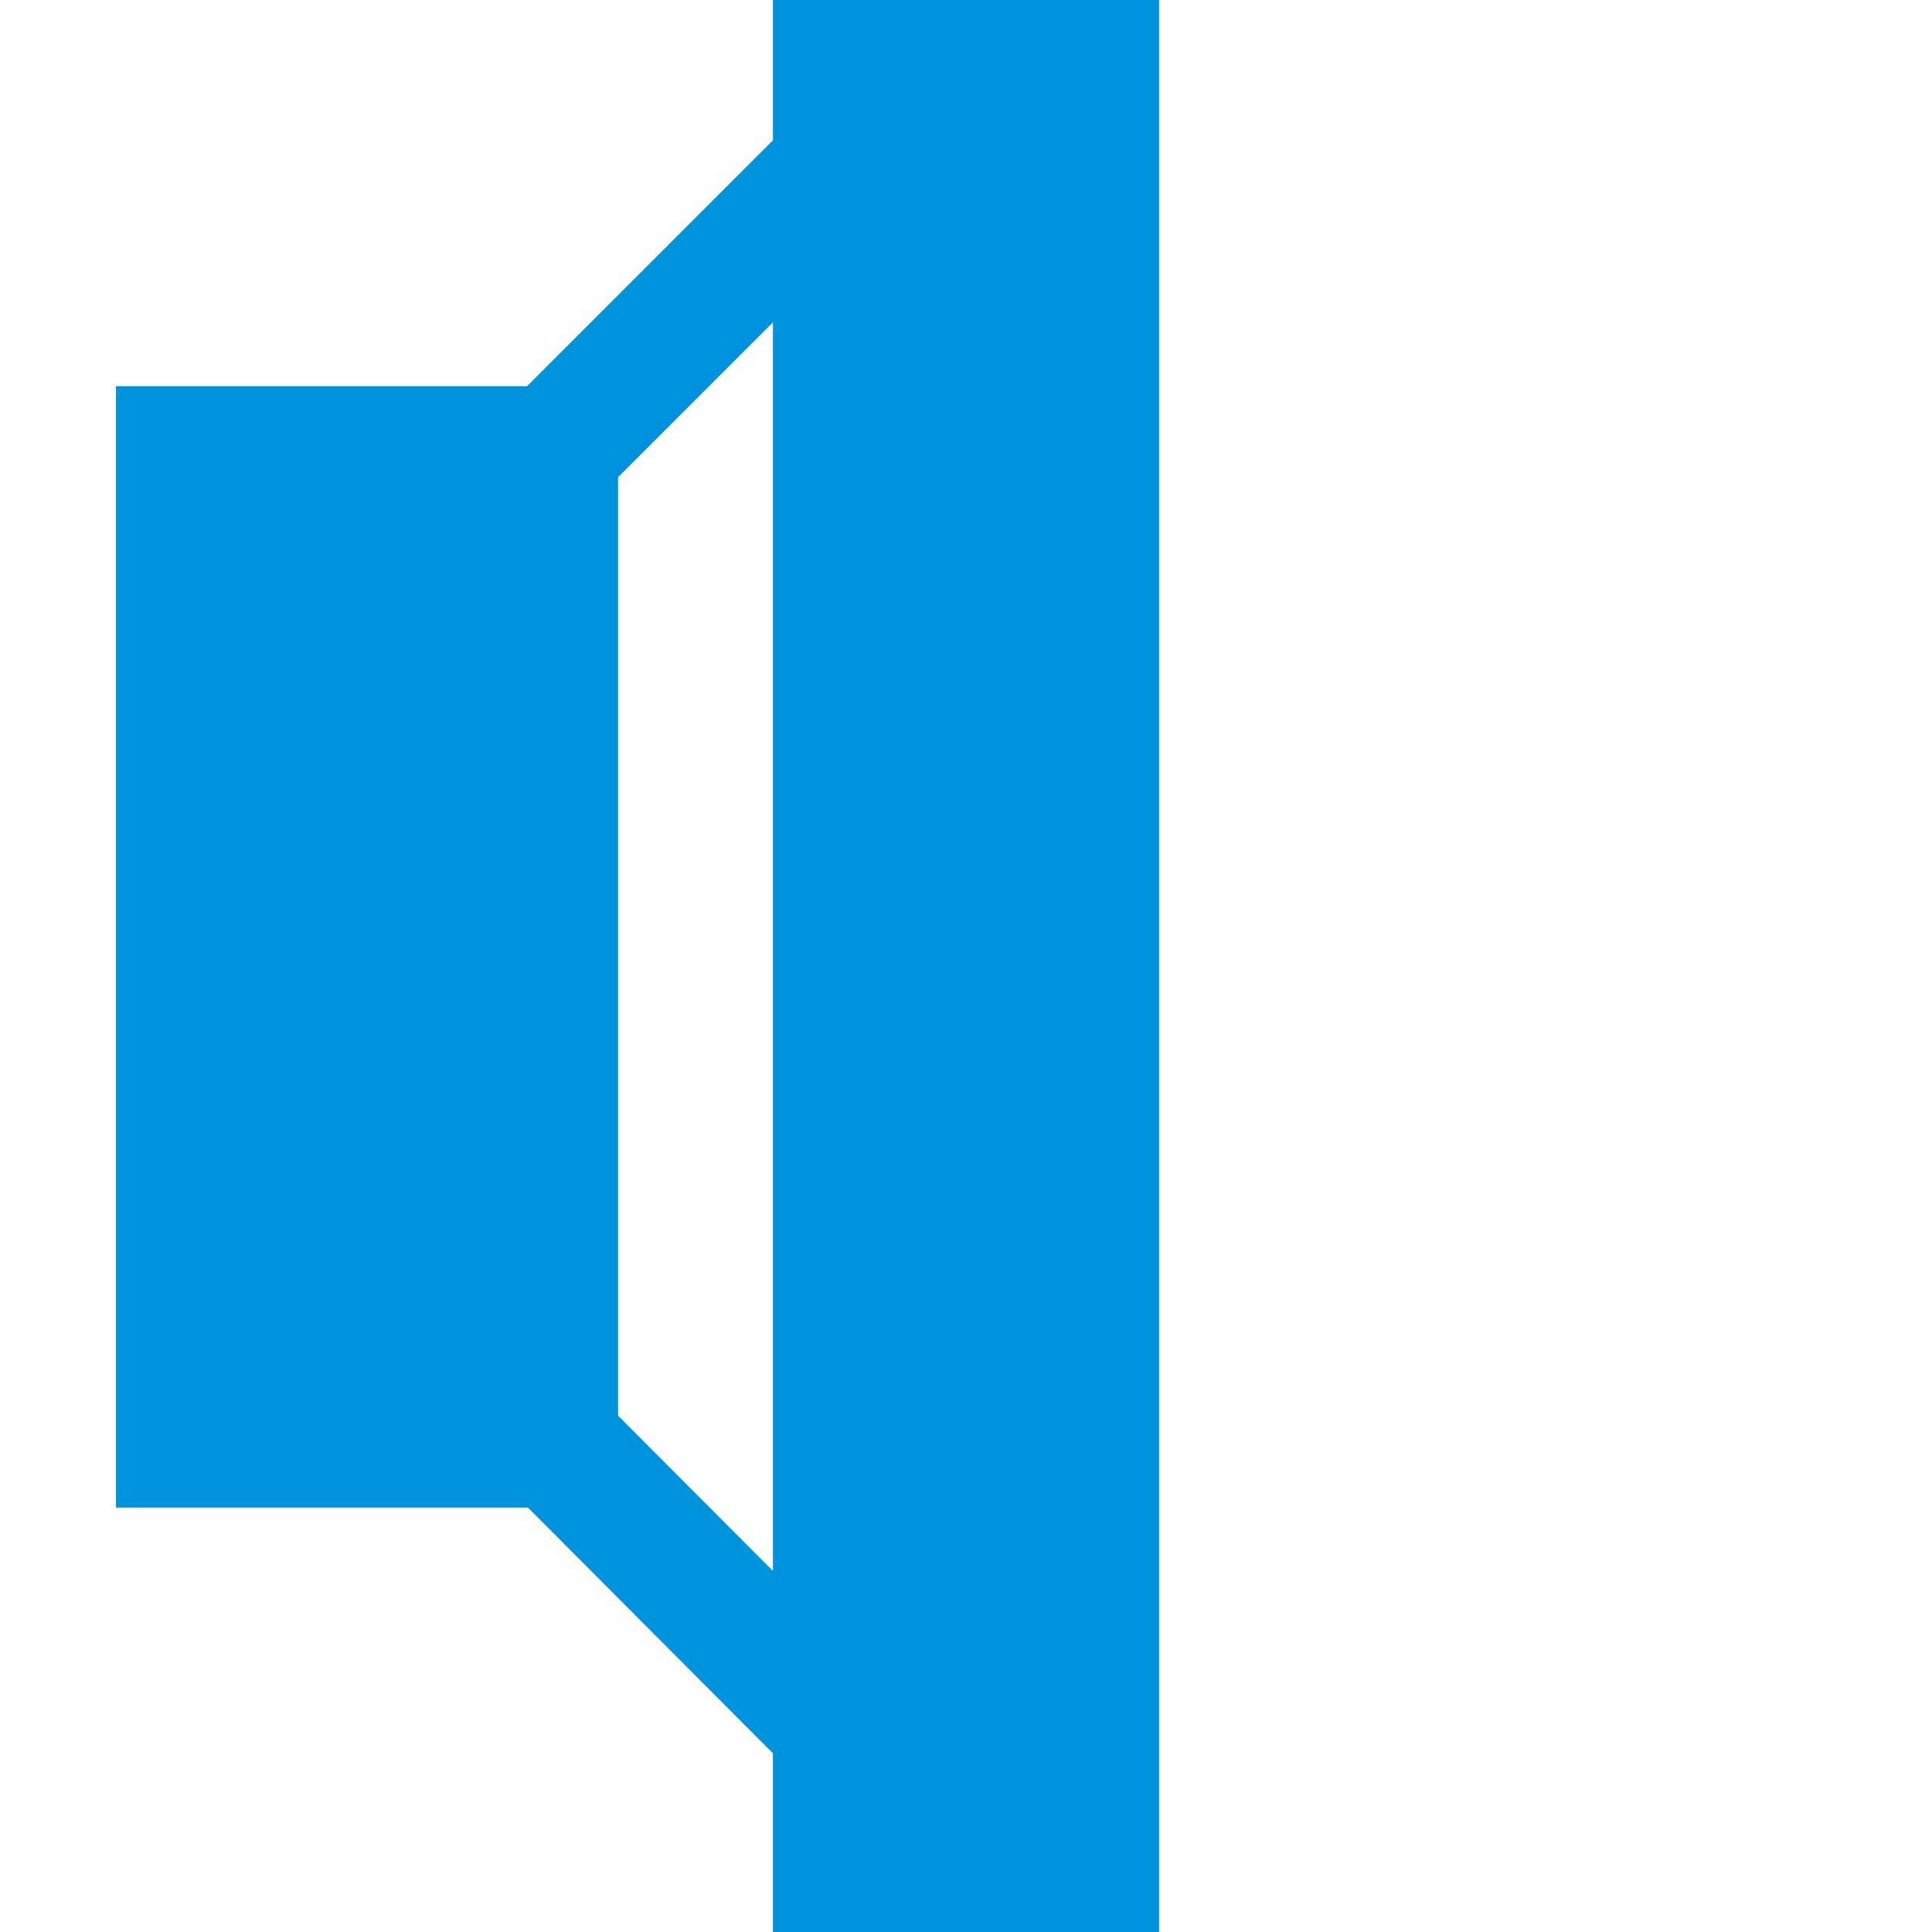
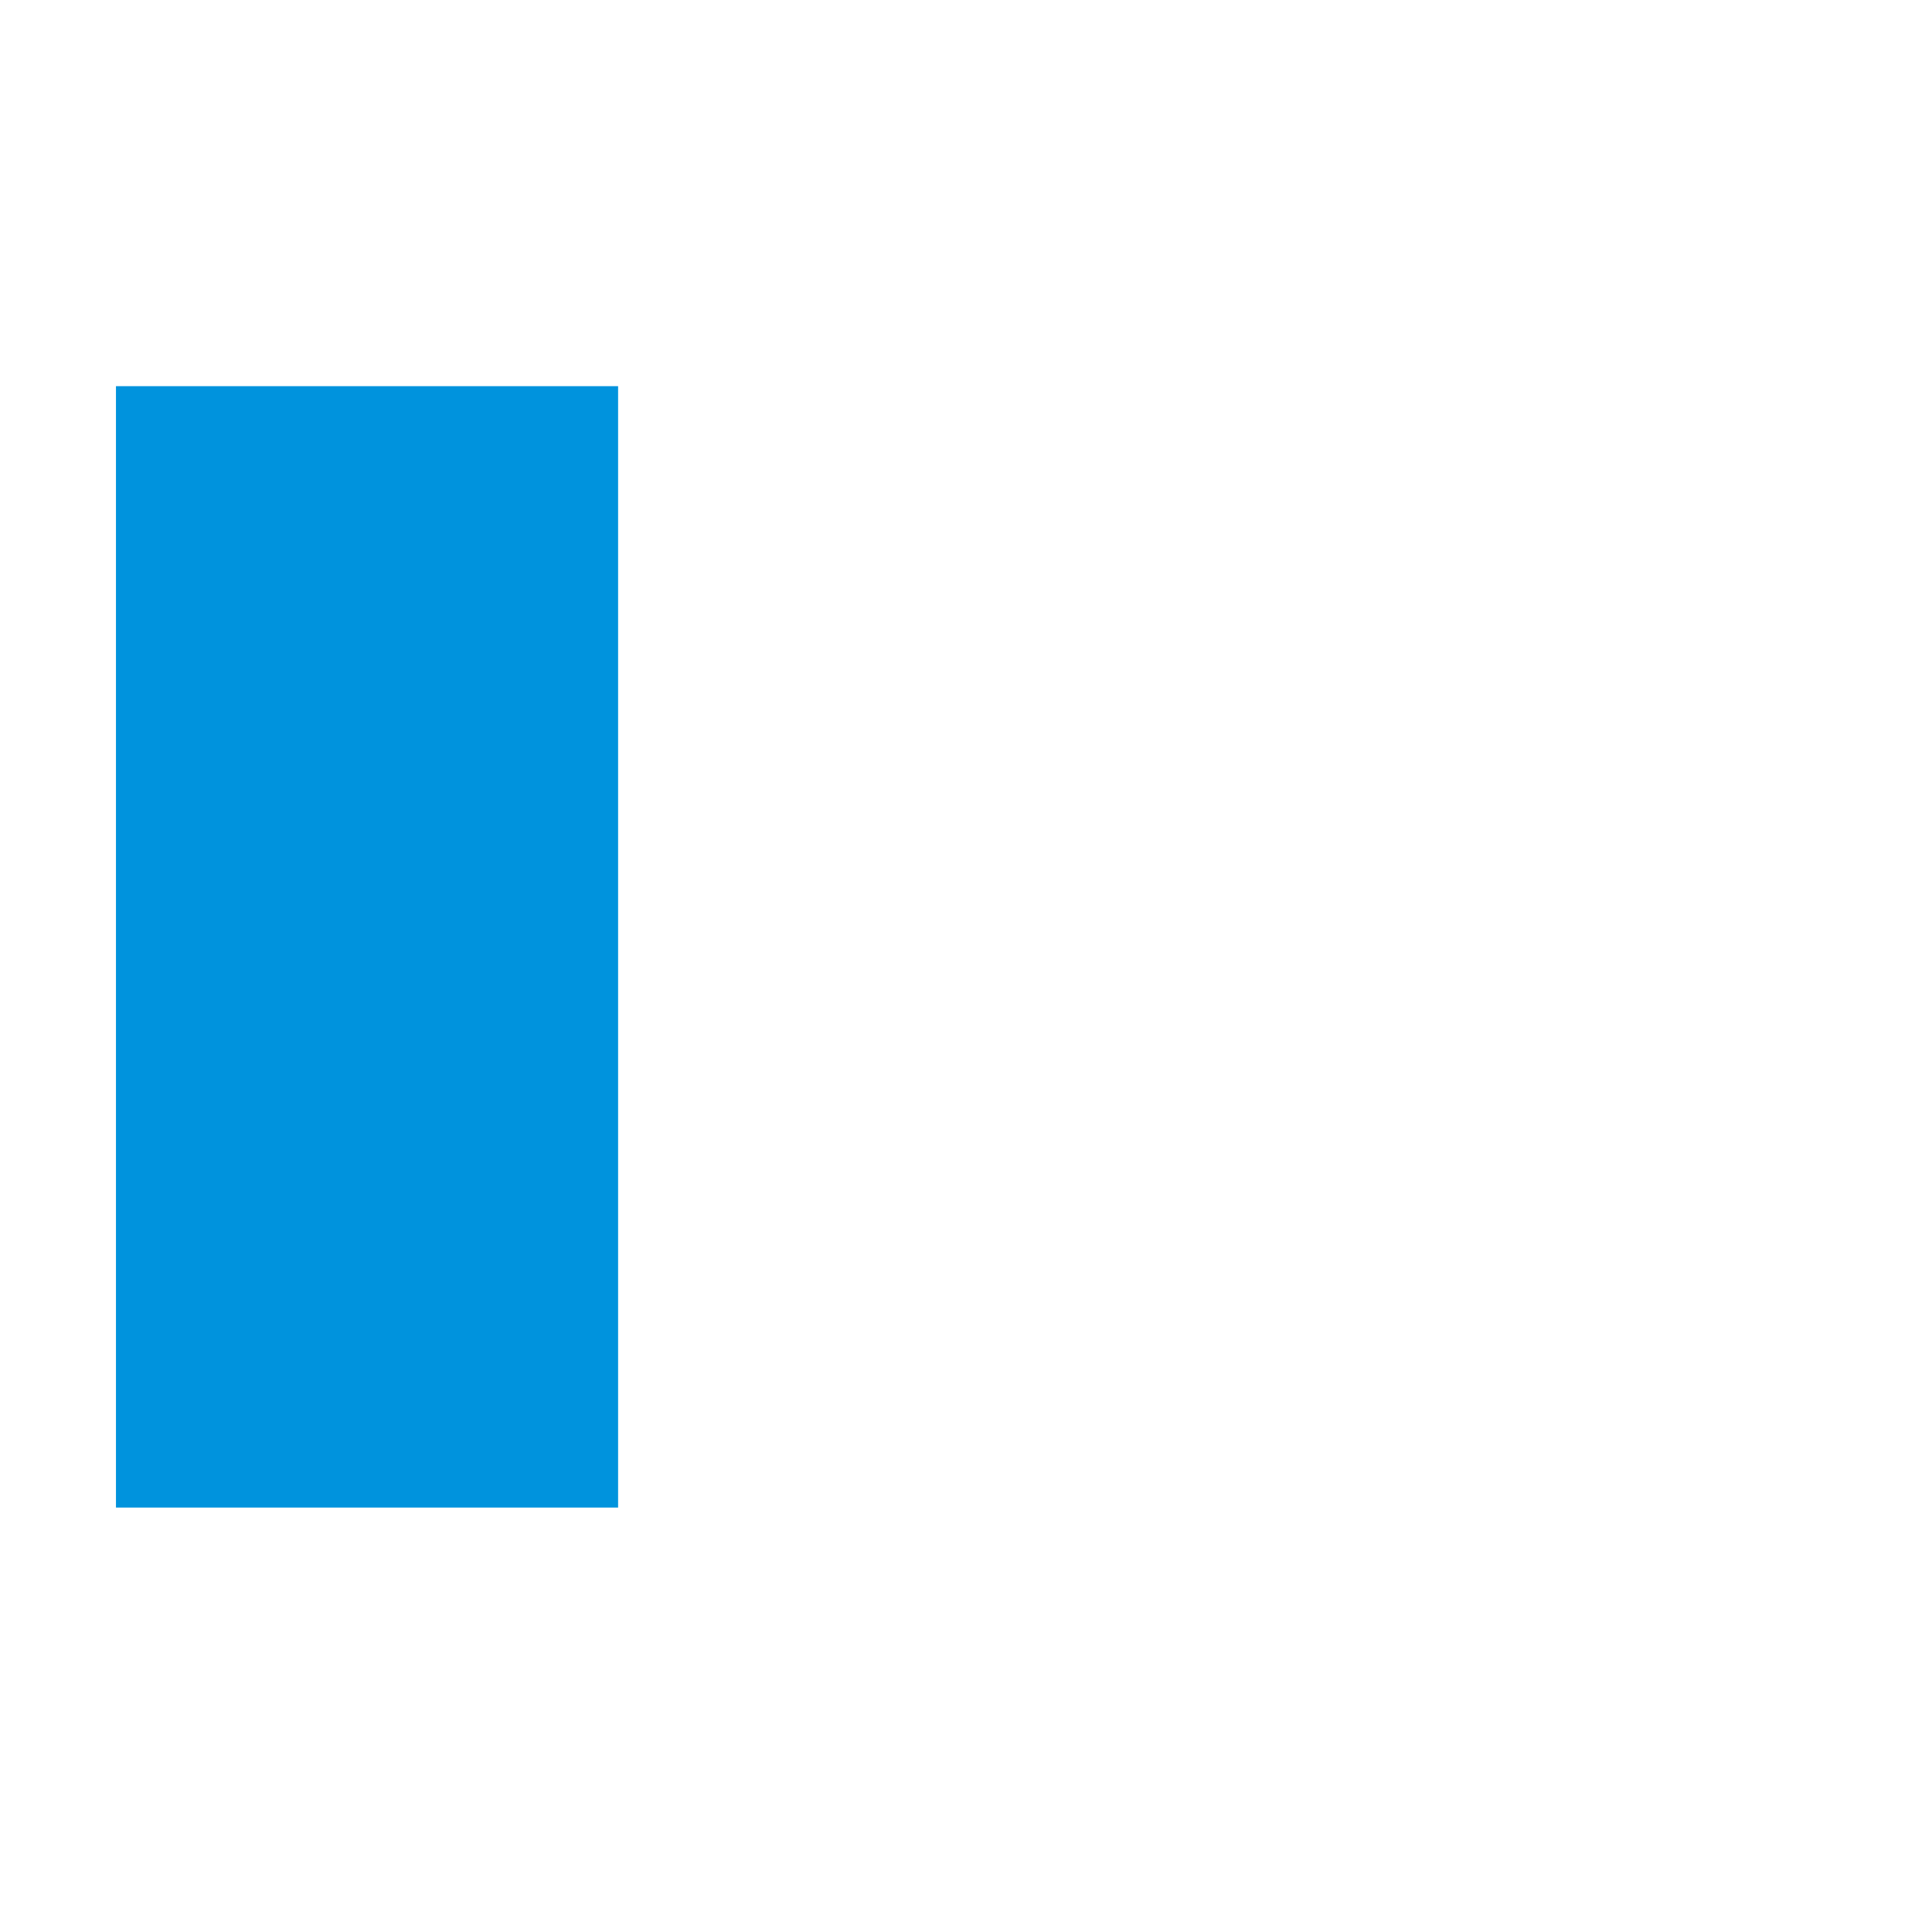
<svg xmlns="http://www.w3.org/2000/svg" width="150px" height="150px" viewBox="0 0 1666 1666">
  <defs>
    <style type="text/css">
   
    .str1 {stroke:#0093DD;stroke-width:111}
    .str0 {stroke:#0093DD;stroke-width:333}
    .fil0 {fill:none}
    .fil1 {fill:#0093DD}
   
  </style>
  </defs>
-   <path class="fil0 str0" d="M 833 0 l 0 1666" />
  <rect class="fil1" x="100" y="333" width="433" height="967" />
-   <path class="fil0 str1" d="M 400 1166 l 333 334" />
-   <path class="fil0 str1" d="M 433 433 l 333 -333" />
</svg>